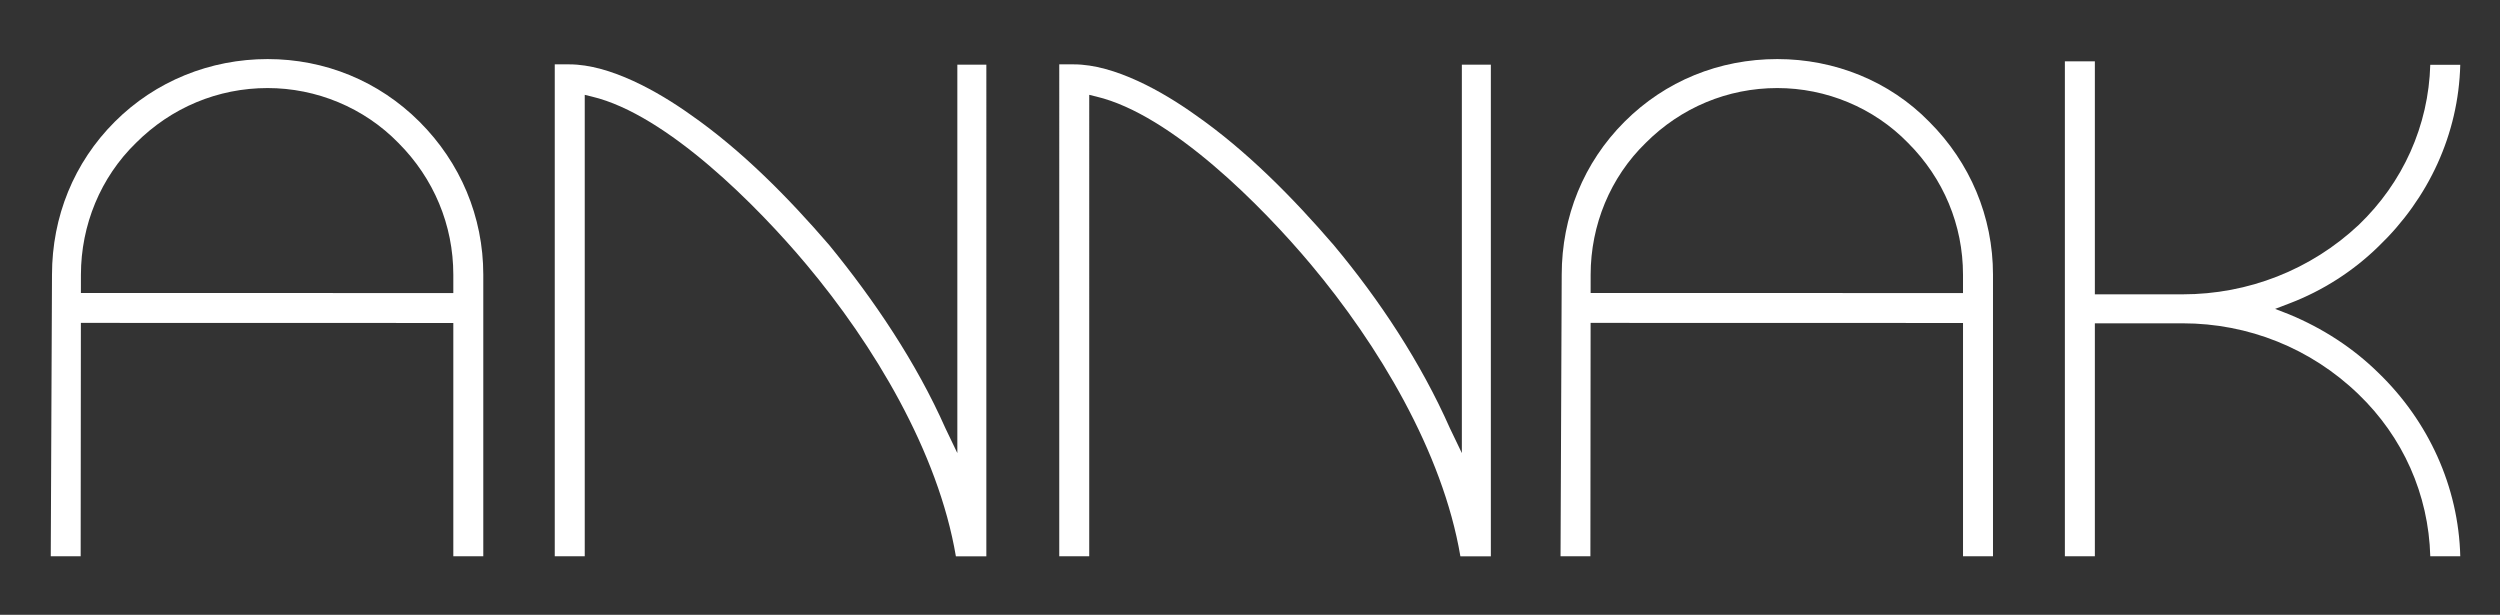
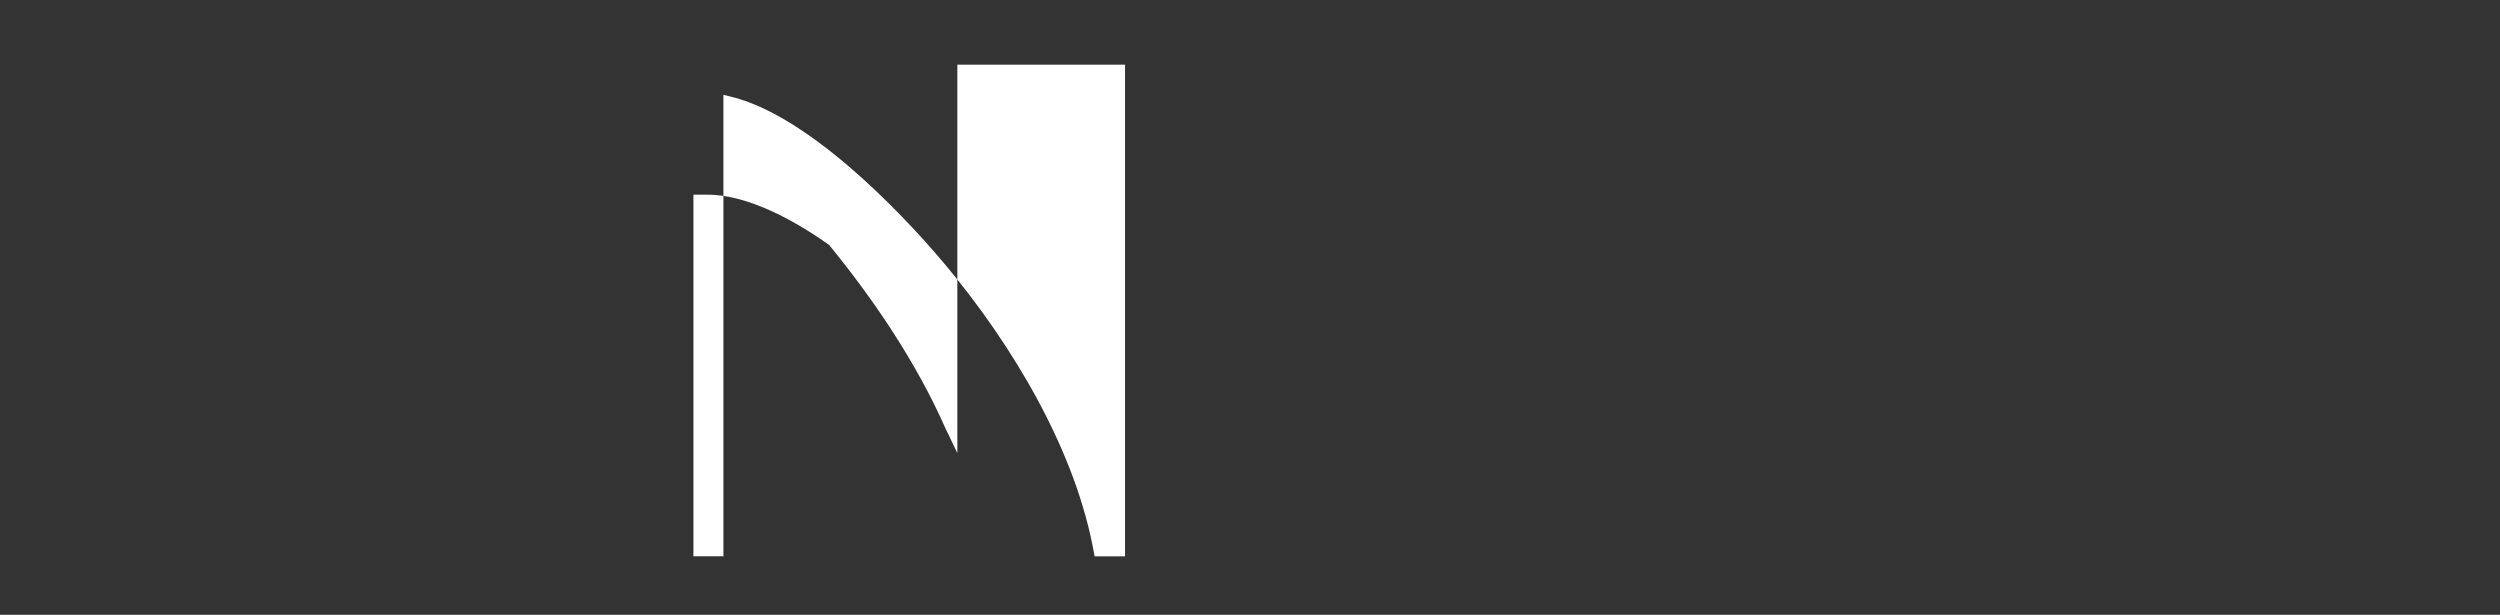
<svg xmlns="http://www.w3.org/2000/svg" version="1.1" id="Layer_1" x="0px" y="0px" width="194.5px" height="47.834px" viewBox="0 0 194.5 47.834" enable-background="new 0 0 194.5 47.834" xml:space="preserve">
  <rect x="0" y="0" width="194.5" height="47.834" fill="#333333" stroke="none" />
  <g>
-     <path fill="#FFFFFF" d="M123.751,22.794l0.001-1.421c0.003-3.869,1.528-7.573,4.28-10.251c2.744-2.751,6.377-4.271,10.245-4.271   c3.791,0,7.499,1.521,10.174,4.273c2.75,2.751,4.271,6.382,4.271,10.249V22.8L123.751,22.794z M152.723,43.28h2.332V21.373   c0-4.522-1.782-8.722-4.957-11.897c-3.102-3.175-7.371-4.88-11.82-4.88c-4.525,0-8.72,1.704-11.894,4.879   c-3.175,3.175-4.879,7.376-4.883,11.899L121.41,43.28h2.323l0.016-18.159l28.974,0.007V43.28z" />
-     <path fill="#FFFFFF" d="M191.408,5.039h-2.333c-0.132,4.731-2.119,9.16-5.576,12.468c-3.714,3.481-8.588,5.392-13.688,5.392h-6.831   V4.772h-2.333V43.28h2.333V25.154h6.831c5.105,0,9.967,1.939,13.67,5.509c3.461,3.328,5.463,7.788,5.595,12.617h2.333   c-0.133-5.416-2.48-10.522-6.373-14.276c-1.97-1.938-4.331-3.468-6.942-4.548l-1.09-0.424l1.092-0.418   c2.614-0.994,4.98-2.514,6.955-4.445C188.939,15.438,191.275,10.44,191.408,5.039z" />
-     <path fill="#FFFFFF" d="M76.739,5.031h-2.258V35.25l-0.929-1.938c-2.262-5.105-5.535-9.962-9.045-14.253   c-3.154-3.662-6.786-7.355-10.789-10.14c-2.504-1.787-6.25-3.912-9.429-3.912h-1.129V43.28h2.333V7.378l0.561,0.138   c5.845,1.393,12.927,8.58,16.668,13.042c5.236,6.239,10.27,14.581,11.646,22.723h2.37V5.031z" />
-     <path fill="#FFFFFF" d="M6.294,22.794l0.002-1.421c0.003-3.869,1.528-7.573,4.279-10.251c2.749-2.751,6.379-4.271,10.246-4.271   c3.791,0,7.499,1.521,10.178,4.273c2.746,2.751,4.269,6.382,4.269,10.249V22.8L6.294,22.794z M35.268,43.28H37.6V21.373   c0-4.522-1.782-8.722-4.958-11.897c-3.175-3.175-7.371-4.88-11.82-4.88c-4.454,0-8.72,1.704-11.895,4.879   c-3.176,3.175-4.878,7.376-4.882,11.899L3.949,43.28h2.327l0.016-18.159l28.976,0.007V43.28z" />
-     <path fill="#FFFFFF" d="M115.988,5.031h-2.256V35.25l-0.931-1.938c-2.26-5.105-5.458-9.962-9.045-14.253   c-3.152-3.662-6.786-7.355-10.789-10.14c-2.503-1.787-6.249-3.912-9.429-3.912h-1.128V43.28h2.332V7.378l0.562,0.138   c5.845,1.393,12.926,8.58,16.669,13.042c5.234,6.239,10.268,14.581,11.645,22.723h2.37V5.031z" />
+     <path fill="#FFFFFF" d="M76.739,5.031h-2.258V35.25l-0.929-1.938c-2.262-5.105-5.535-9.962-9.045-14.253   c-2.504-1.787-6.25-3.912-9.429-3.912h-1.129V43.28h2.333V7.378l0.561,0.138   c5.845,1.393,12.927,8.58,16.668,13.042c5.236,6.239,10.27,14.581,11.646,22.723h2.37V5.031z" />
  </g>
</svg>